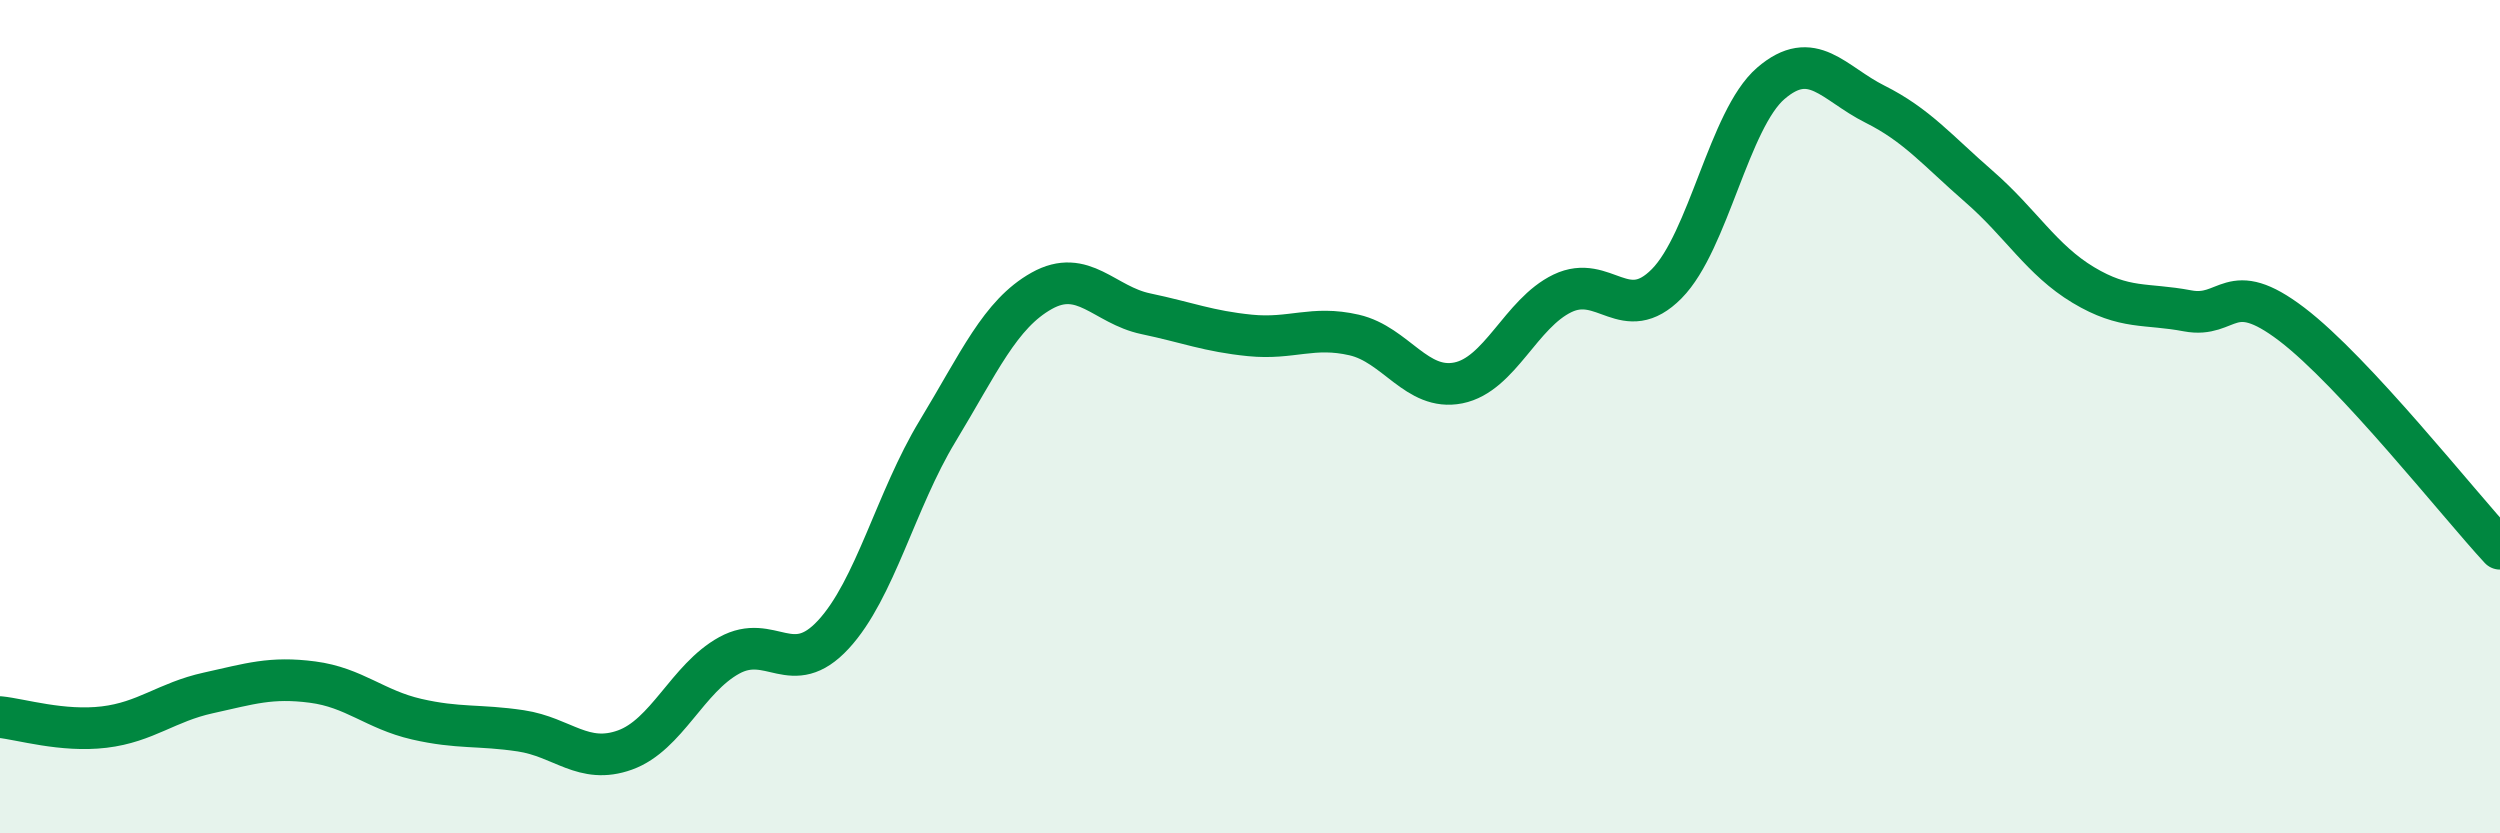
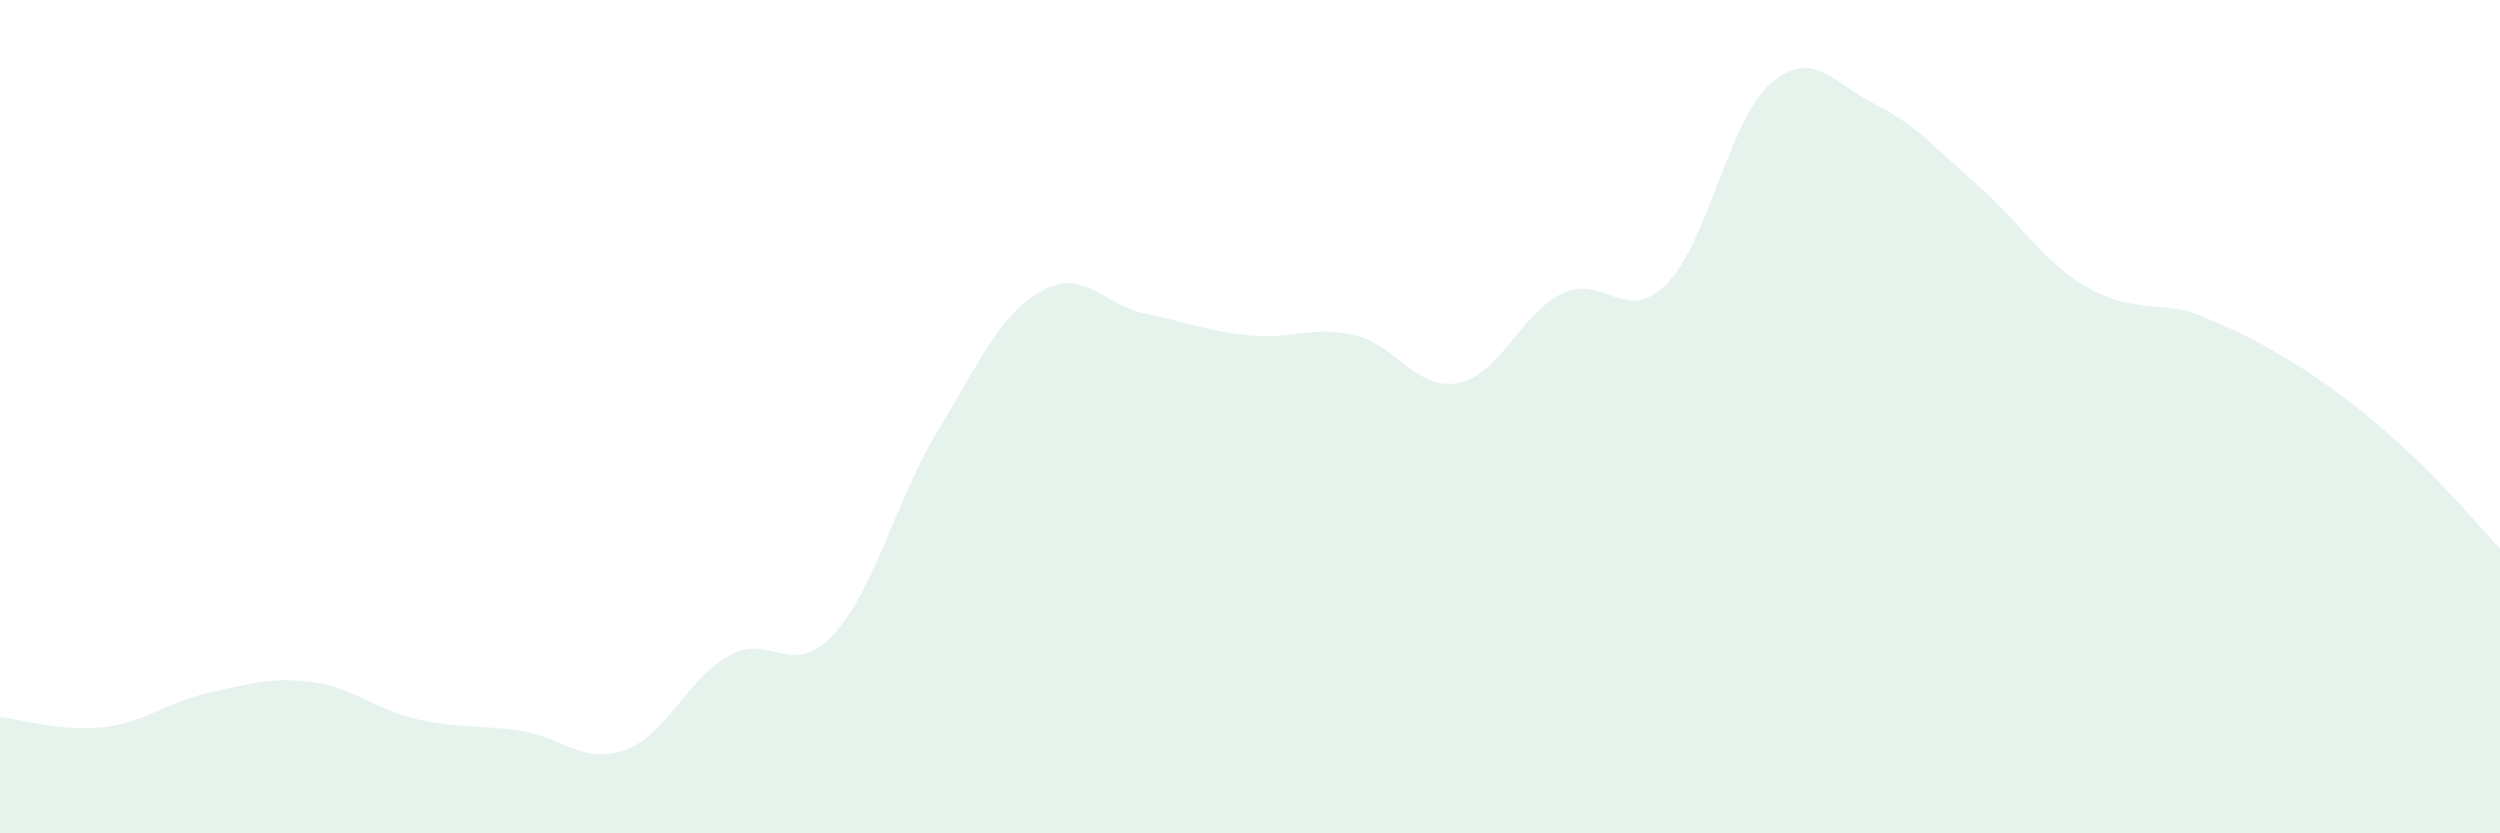
<svg xmlns="http://www.w3.org/2000/svg" width="60" height="20" viewBox="0 0 60 20">
-   <path d="M 0,17.21 C 0.5,17.26 1.5,17.57 2.5,17.45 C 3.5,17.33 4,16.85 5,16.63 C 6,16.41 6.5,16.24 7.5,16.37 C 8.5,16.5 9,17.03 10,17.26 C 11,17.49 11.5,17.39 12.5,17.54 C 13.5,17.69 14,18.36 15,18 C 16,17.64 16.5,16.28 17.5,15.73 C 18.5,15.18 19,16.31 20,15.23 C 21,14.15 21.5,12 22.5,10.35 C 23.5,8.7 24,7.54 25,6.98 C 26,6.42 26.5,7.32 27.5,7.53 C 28.5,7.74 29,7.95 30,8.05 C 31,8.15 31.5,7.81 32.5,8.04 C 33.5,8.27 34,9.39 35,9.19 C 36,8.99 36.5,7.52 37.5,7.04 C 38.5,6.56 39,7.82 40,6.81 C 41,5.8 41.5,2.86 42.5,2 C 43.5,1.14 44,2 45,2.5 C 46,3 46.5,3.61 47.5,4.48 C 48.5,5.35 49,6.24 50,6.84 C 51,7.44 51.5,7.27 52.5,7.46 C 53.5,7.65 53.5,6.64 55,7.78 C 56.5,8.92 59,12.09 60,13.17L60 20L0 20Z" fill="#008740" opacity="0.1" stroke-linecap="round" stroke-linejoin="round" />
-   <path d="M 0,17.21 C 0.5,17.26 1.5,17.57 2.5,17.45 C 3.5,17.33 4,16.85 5,16.63 C 6,16.41 6.5,16.24 7.5,16.37 C 8.5,16.5 9,17.03 10,17.26 C 11,17.49 11.5,17.39 12.5,17.54 C 13.5,17.69 14,18.36 15,18 C 16,17.64 16.5,16.28 17.5,15.73 C 18.5,15.18 19,16.31 20,15.23 C 21,14.15 21.5,12 22.5,10.35 C 23.5,8.7 24,7.54 25,6.98 C 26,6.42 26.5,7.32 27.5,7.53 C 28.5,7.74 29,7.95 30,8.05 C 31,8.15 31.5,7.81 32.5,8.04 C 33.5,8.27 34,9.39 35,9.19 C 36,8.99 36.5,7.52 37.5,7.04 C 38.5,6.56 39,7.82 40,6.81 C 41,5.8 41.5,2.86 42.5,2 C 43.5,1.14 44,2 45,2.5 C 46,3 46.5,3.61 47.5,4.48 C 48.5,5.35 49,6.24 50,6.84 C 51,7.44 51.5,7.27 52.5,7.46 C 53.5,7.65 53.5,6.64 55,7.78 C 56.5,8.92 59,12.09 60,13.17" stroke="#008740" stroke-width="1" fill="none" stroke-linecap="round" stroke-linejoin="round" />
+   <path d="M 0,17.21 C 0.5,17.26 1.5,17.57 2.5,17.45 C 3.5,17.33 4,16.85 5,16.63 C 6,16.41 6.5,16.24 7.5,16.37 C 8.5,16.5 9,17.03 10,17.26 C 11,17.49 11.5,17.39 12.5,17.54 C 13.5,17.69 14,18.36 15,18 C 16,17.64 16.5,16.28 17.5,15.73 C 18.5,15.18 19,16.31 20,15.23 C 21,14.15 21.5,12 22.5,10.35 C 23.5,8.7 24,7.54 25,6.98 C 26,6.42 26.5,7.32 27.5,7.53 C 28.5,7.74 29,7.95 30,8.05 C 31,8.15 31.5,7.81 32.5,8.04 C 33.5,8.27 34,9.39 35,9.19 C 36,8.99 36.5,7.52 37.5,7.04 C 38.5,6.56 39,7.82 40,6.81 C 41,5.8 41.5,2.86 42.5,2 C 43.5,1.14 44,2 45,2.5 C 46,3 46.5,3.61 47.5,4.48 C 48.5,5.35 49,6.24 50,6.84 C 51,7.44 51.5,7.27 52.5,7.46 C 56.5,8.92 59,12.09 60,13.17L60 20L0 20Z" fill="#008740" opacity="0.1" stroke-linecap="round" stroke-linejoin="round" />
</svg>